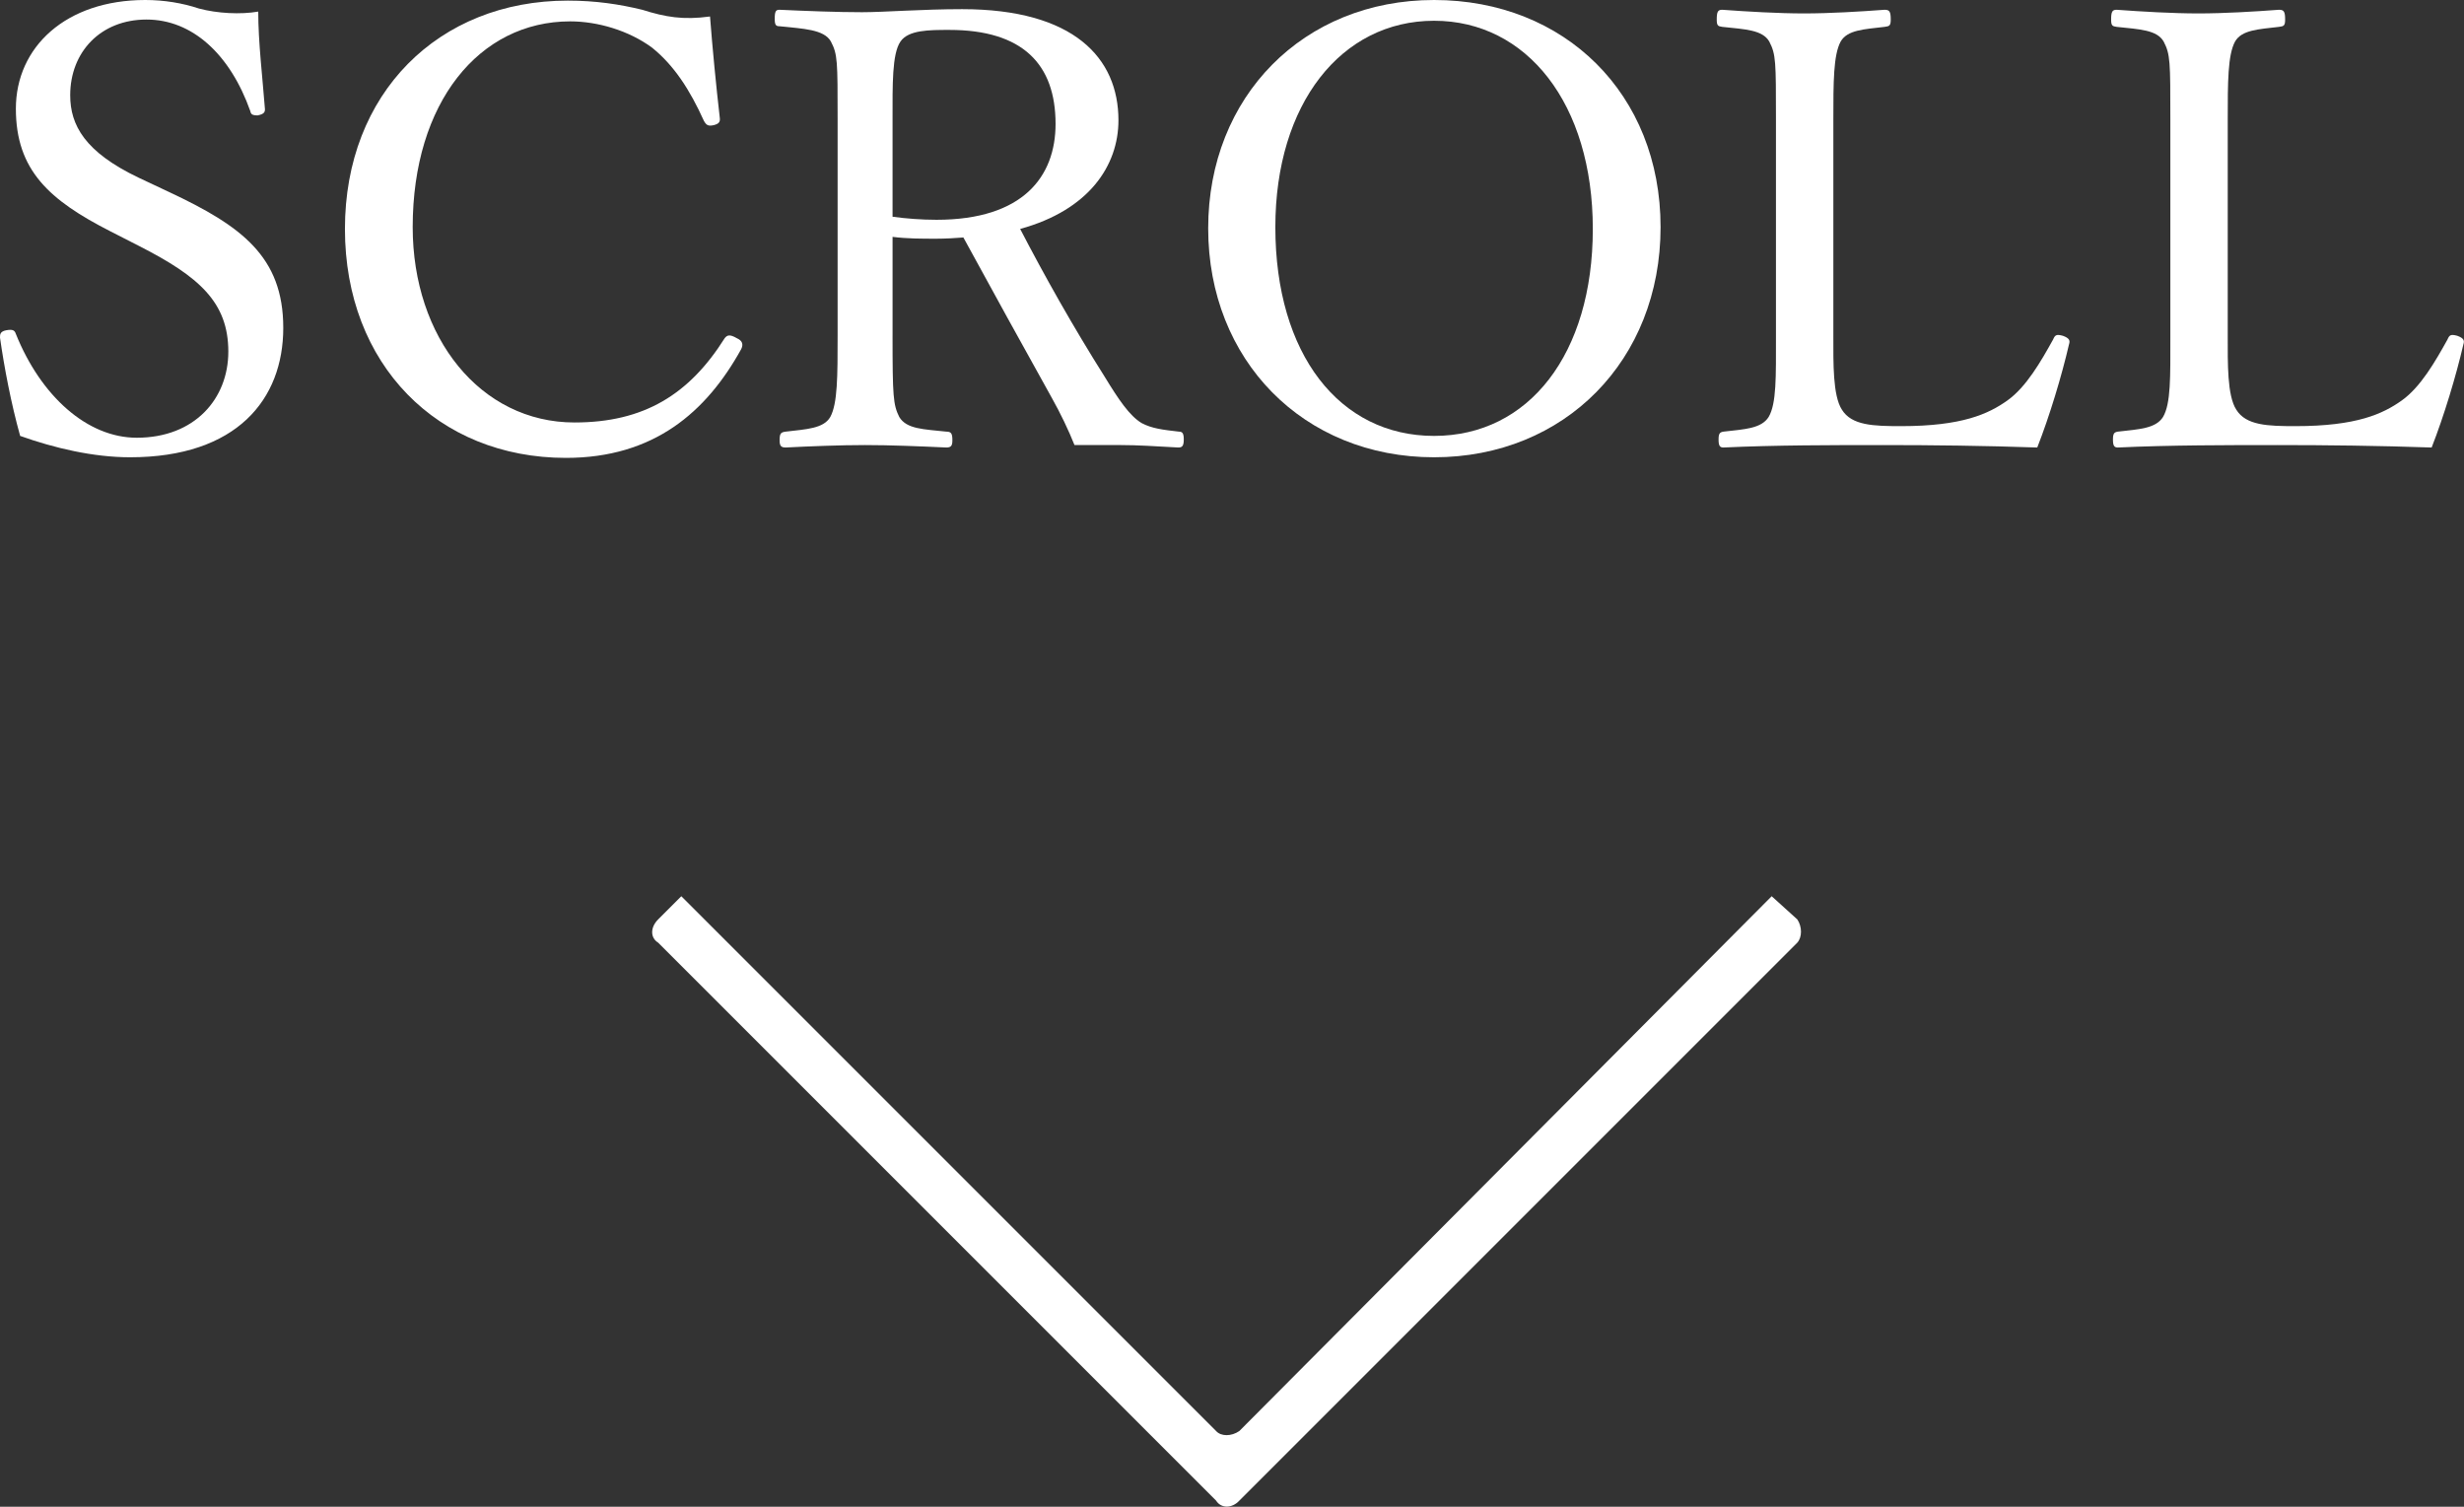
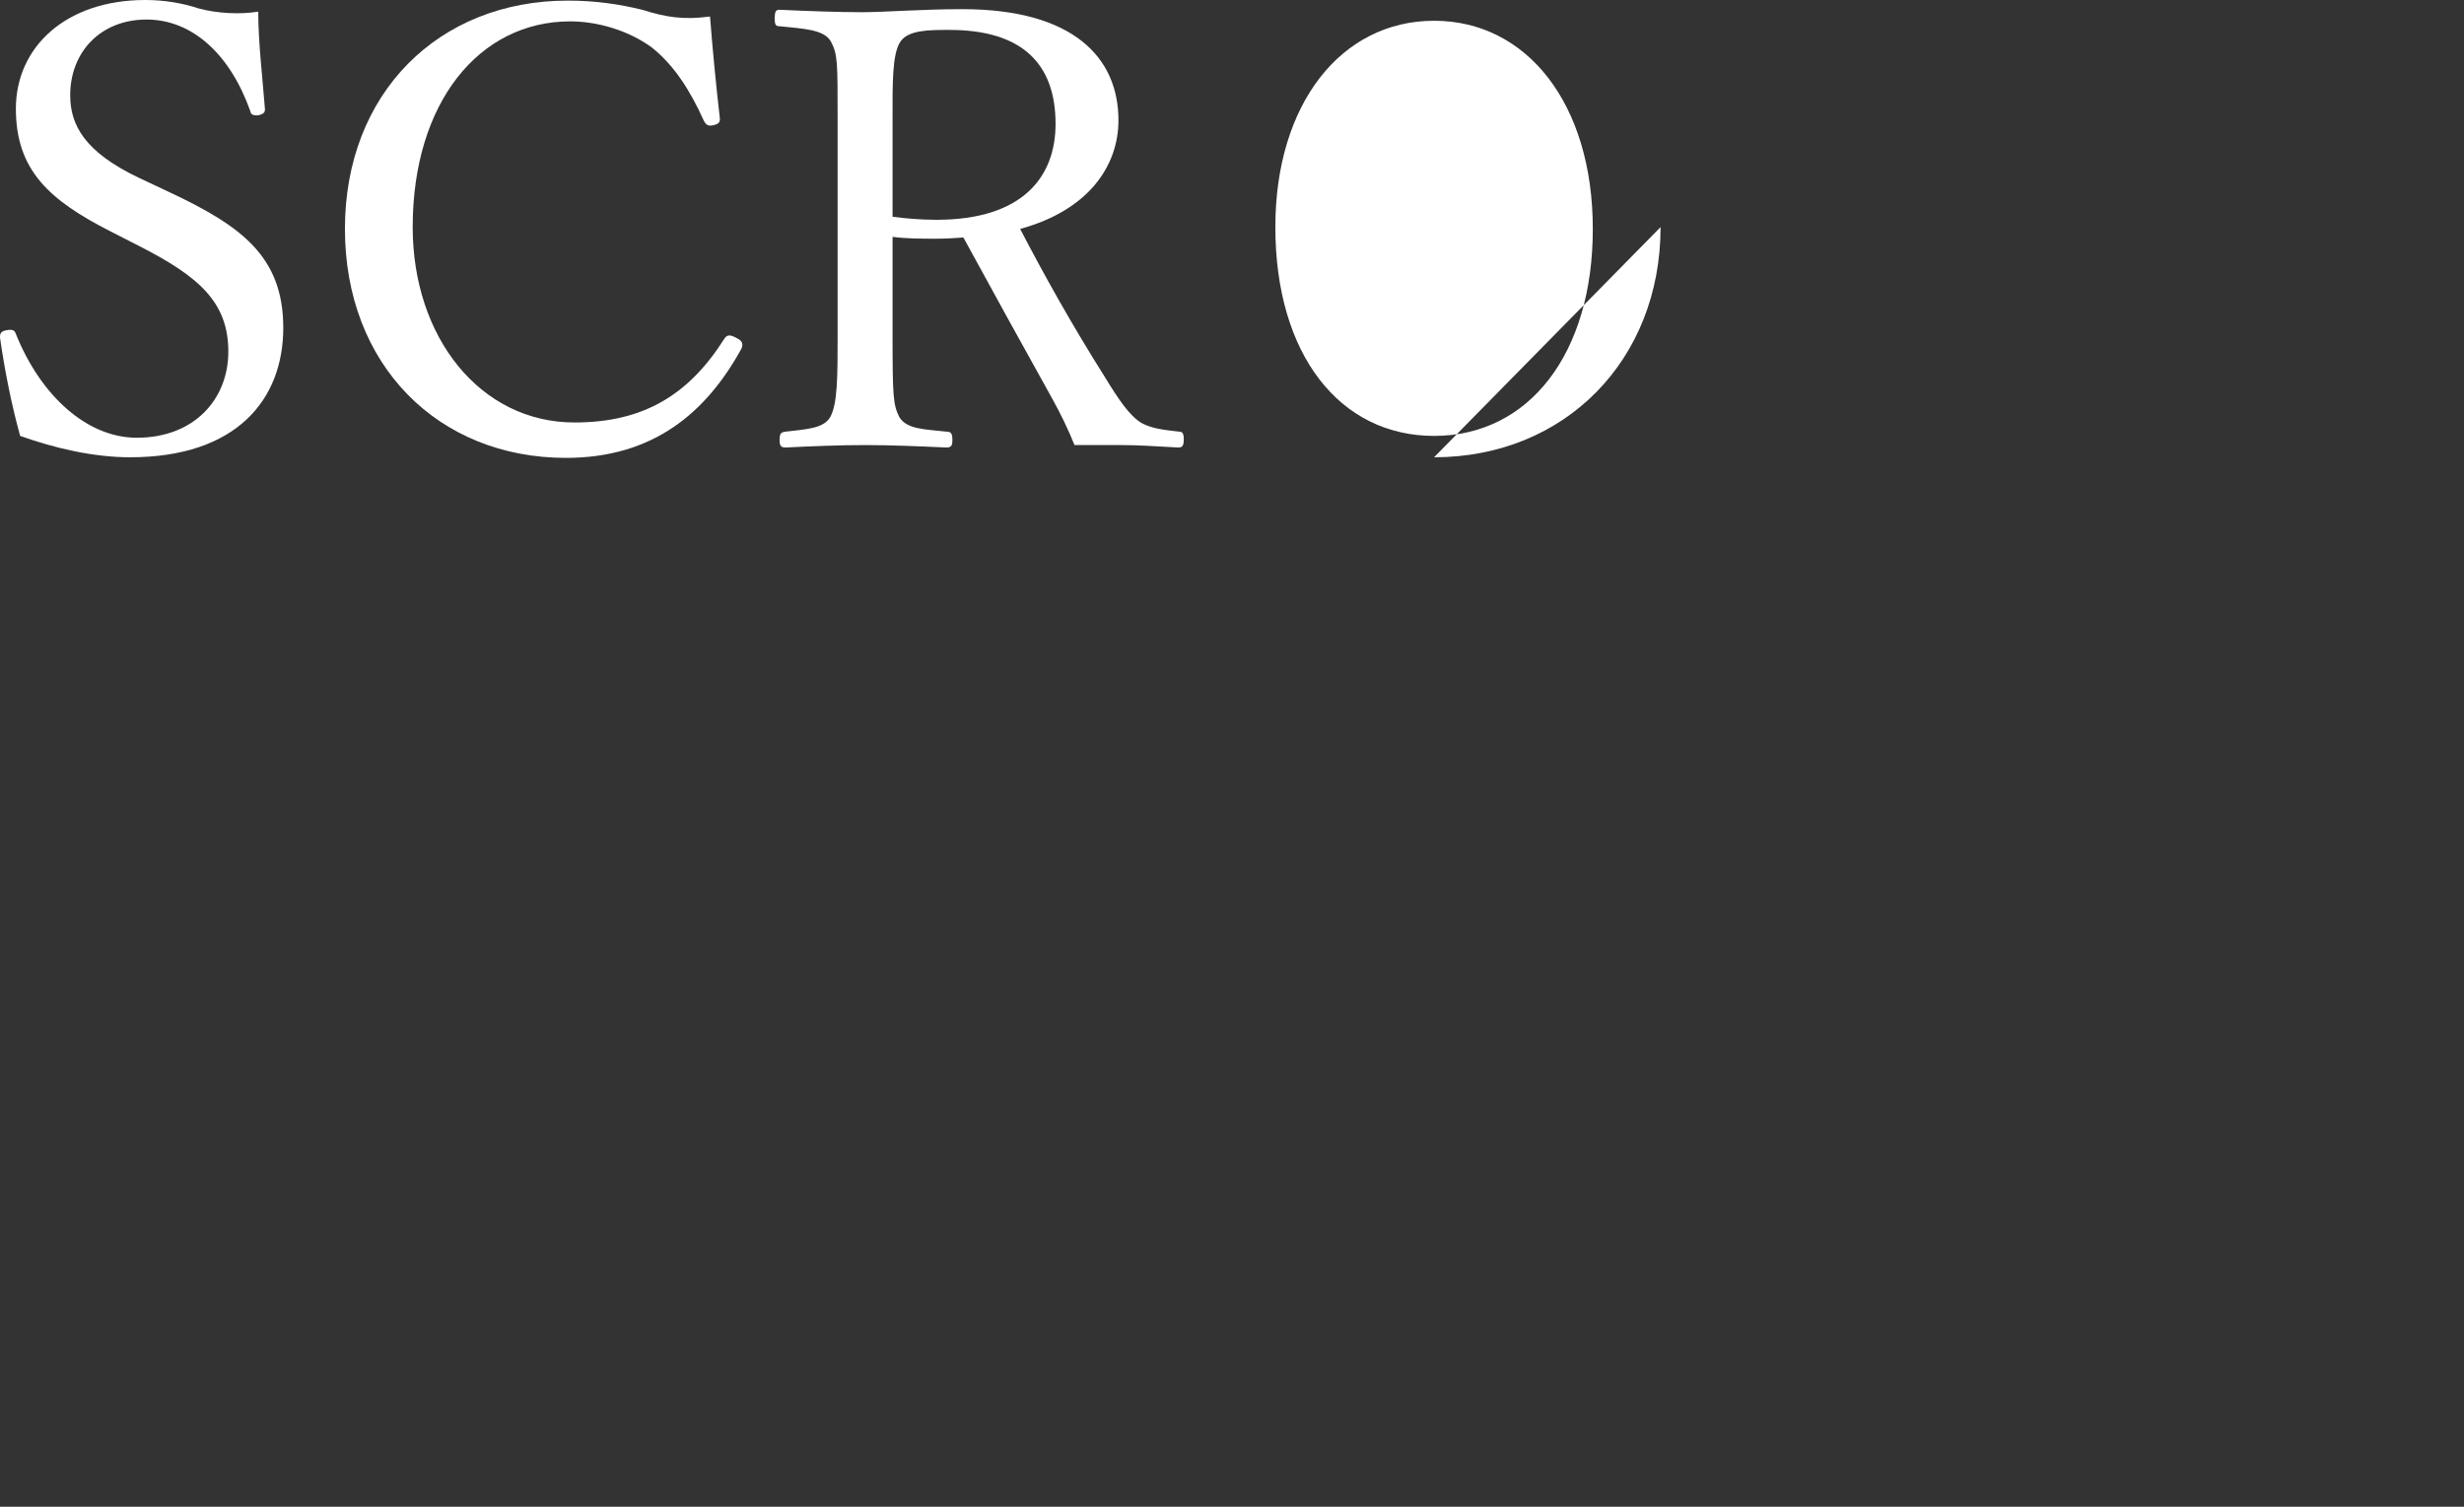
<svg xmlns="http://www.w3.org/2000/svg" id="_レイヤー_2" data-name="レイヤー 2" viewBox="0 0 40.36 24.68">
  <rect x="0" y="0" width="40.36" height="24.68" fill="#333333" stroke="none" />
  <defs>
    <style>
      .cls-1, .cls-2 {
        fill: #fff;
      }

      .cls-2 {
        fill-rule: evenodd;
      }
    </style>
  </defs>
  <g id="Layer_1" data-name="Layer 1">
    <g>
-       <path class="cls-2" d="m29.44,15.06l-.42-.38-8.72,8.76c-.13.09-.3.09-.38,0l-8.76-8.76-.38.38c-.13.13-.13.3,0,.38l9.14,9.14c.08.13.26.13.38,0l9.14-9.14c.08-.09.08-.26,0-.38h0Z" />
      <g>
        <path class="cls-1" d="m1.81,3.79C.81,3.28.26,2.79.26,1.78S1.08,0,2.38,0c.31,0,.61.05.88.14.3.08.68.1.97.05,0,.5.07,1.08.11,1.6,0,.05-.02.08-.12.1-.09,0-.11-.02-.12-.07-.33-.93-.95-1.5-1.7-1.5s-1.25.53-1.25,1.24c0,.49.24.93,1.12,1.35l.51.24c1.17.55,1.86,1.05,1.86,2.22s-.76,2.12-2.51,2.12c-.6,0-1.24-.15-1.8-.35-.15-.54-.26-1.12-.33-1.61,0-.05,0-.1.1-.12.11-.02.14,0,.16.06.41,1.02,1.17,1.7,1.98,1.7.95,0,1.5-.64,1.5-1.41,0-.81-.48-1.23-1.46-1.73l-.47-.24Z" />
        <path class="cls-1" d="m11.79,1.93c.01.07-.02.1-.1.12-.09.02-.12,0-.16-.07-.23-.51-.49-.91-.85-1.2-.38-.28-.89-.43-1.34-.43-1.49,0-2.58,1.33-2.58,3.37,0,1.81,1.11,3.2,2.65,3.2,1.14,0,1.88-.46,2.46-1.38.04-.05.08-.07.2,0,.09.04.11.1.07.18-.57,1.03-1.43,1.78-2.87,1.78-2.1,0-3.62-1.53-3.62-3.75S7.18.01,9.3.01c.46,0,.85.06,1.22.15.38.12.67.17,1.11.11.04.52.1,1.14.16,1.66Z" />
        <path class="cls-1" d="m14.62,5.5c0,.99.01,1.13.11,1.33.12.2.4.2.77.24.08,0,.1.03.1.14,0,.09-.02.12-.1.12-.43-.02-.92-.04-1.33-.04s-.91.02-1.3.04c-.08,0-.1-.03-.1-.12,0-.11.02-.13.1-.14.34-.04.62-.05.73-.24.12-.22.12-.67.12-1.33V1.95c0-.95,0-1.06-.11-1.27-.11-.2-.46-.21-.84-.25-.06,0-.08-.02-.08-.12,0-.13.02-.15.08-.15.43.02.95.04,1.35.04.36,0,.99-.05,1.64-.05,1.83,0,2.56.8,2.56,1.82,0,.74-.48,1.47-1.61,1.78.4.77.86,1.59,1.39,2.43.22.36.4.63.6.75.17.09.35.11.61.14.06,0,.08.03.08.13,0,.11-.03.13-.09.13-.37-.02-.66-.04-.95-.04-.26,0-.45,0-.75,0-.1-.25-.23-.52-.37-.77-.49-.88-.97-1.75-1.45-2.63-.12.01-.3.02-.44.02-.25,0-.48,0-.72-.03v1.61Zm0-1.95c.22.03.47.05.72.05,1.42,0,1.95-.71,1.95-1.57,0-.98-.54-1.54-1.74-1.54-.33,0-.67,0-.8.19-.14.2-.13.72-.13,1.27v1.6Z" />
-         <path class="cls-1" d="m27.2,3.72c0,2.18-1.57,3.77-3.71,3.77s-3.7-1.59-3.7-3.75,1.56-3.74,3.7-3.74,3.71,1.54,3.71,3.72Zm-6.31,0c0,2.08,1.05,3.42,2.6,3.42s2.6-1.34,2.6-3.39-1.08-3.41-2.6-3.41-2.6,1.36-2.6,3.38Z" />
-         <path class="cls-1" d="m30.03,5.51c0,.43-.01.97.14,1.2.16.26.52.27.97.27,1,0,1.43-.2,1.74-.42.31-.22.55-.64.75-1,.03-.07.05-.09.16-.06.11.04.12.08.1.14-.12.52-.32,1.18-.52,1.69-.87-.03-1.72-.04-2.53-.04s-1.76,0-2.61.04c-.06,0-.08-.03-.08-.13s.02-.12.08-.13c.35-.04.62-.05.74-.24.13-.22.12-.66.12-1.32V1.96c0-.95,0-1.07-.11-1.28-.11-.19-.39-.2-.77-.24-.07-.01-.09-.02-.09-.12,0-.13.02-.16.09-.16.41.03.92.06,1.34.06s.92-.03,1.32-.06c.08,0,.1.03.1.16,0,.1-.02.11-.1.12-.34.04-.61.05-.72.24-.12.22-.12.67-.12,1.28v3.55Z" />
-         <path class="cls-1" d="m36.49,5.51c0,.43-.01.97.14,1.2.16.26.52.27.97.27,1,0,1.43-.2,1.74-.42.31-.22.55-.64.75-1,.03-.07.05-.09.16-.06.11.04.12.08.1.14-.12.52-.32,1.18-.52,1.69-.87-.03-1.72-.04-2.53-.04s-1.76,0-2.61.04c-.06,0-.08-.03-.08-.13s.02-.12.08-.13c.35-.04.62-.05.74-.24.13-.22.12-.66.12-1.32V1.96c0-.95,0-1.07-.11-1.28-.11-.19-.39-.2-.77-.24-.07-.01-.09-.02-.09-.12,0-.13.02-.16.09-.16.41.03.92.06,1.34.06s.92-.03,1.32-.06c.08,0,.1.03.1.16,0,.1-.02.11-.1.12-.34.04-.61.05-.72.24-.12.22-.12.67-.12,1.28v3.55Z" />
+         <path class="cls-1" d="m27.2,3.72c0,2.18-1.57,3.77-3.71,3.77Zm-6.31,0c0,2.08,1.05,3.42,2.6,3.42s2.6-1.34,2.6-3.39-1.08-3.41-2.6-3.41-2.6,1.36-2.6,3.38Z" />
      </g>
    </g>
  </g>
</svg>